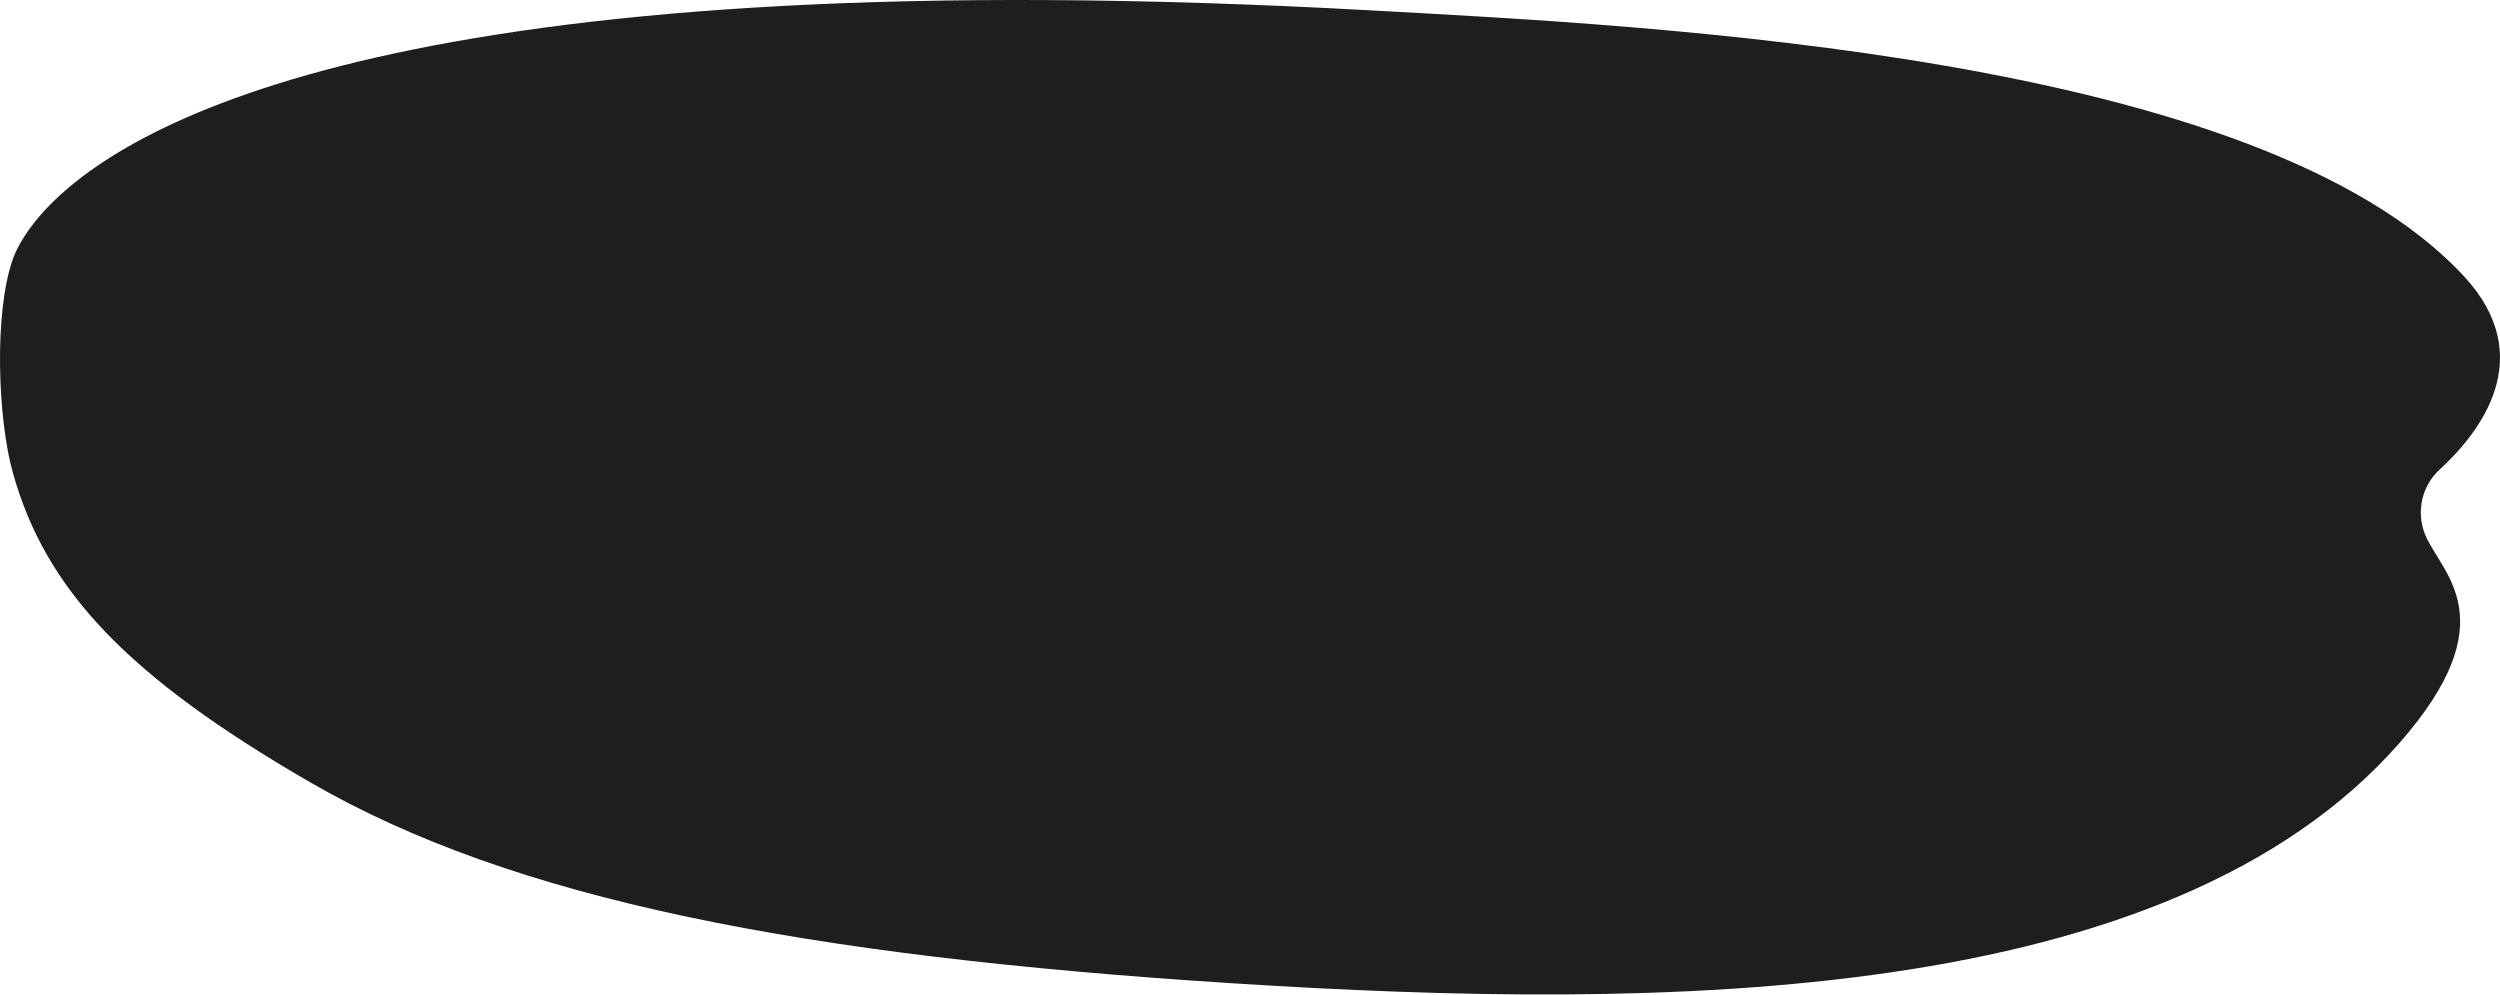
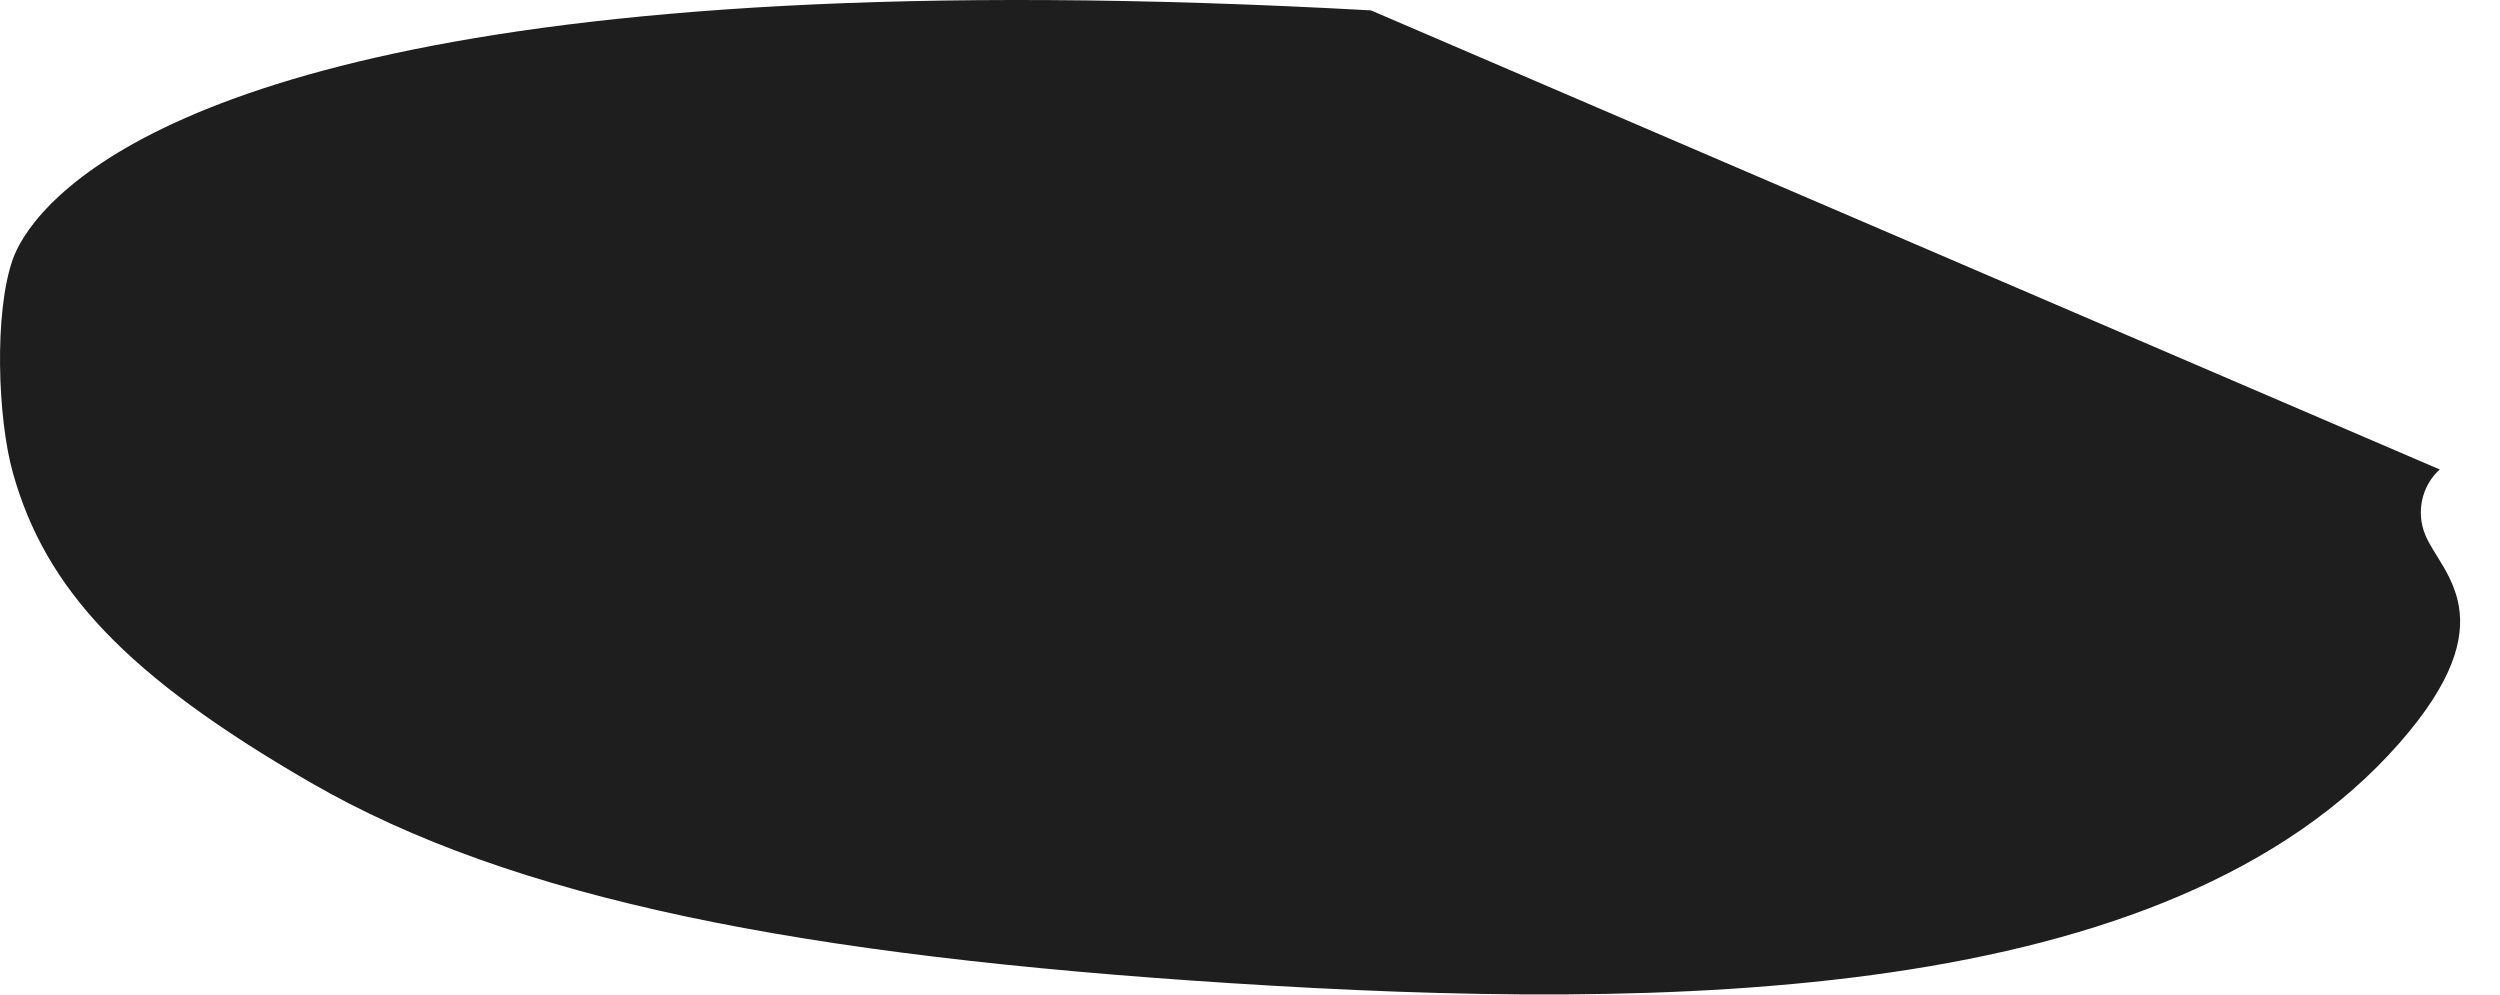
<svg xmlns="http://www.w3.org/2000/svg" id="_Слой_2" data-name="Слой 2" viewBox="0 0 573.05 227.96">
  <defs>
    <style> .cls-1 { fill: #1e1e1e; } </style>
  </defs>
  <g id="_Слой_1-2" data-name="Слой 1">
-     <path class="cls-1" d="m559.23,107.61c-4.13,3.78-5.44,9.74-3.34,14.93,3.57,8.81,19.07,19.37-5.94,47.83-52.95,60.26-168.01,61.38-267.73,55-98.5-6.3-164.6-19.16-211.03-46C28.92,154.94,10.41,135.02,2.95,108.38c-3.5-12.5-4.34-36.8,0-49,.87-2.44,3.14-7.03,8.72-12.64C32.59,25.71,100.04-9.47,314.25,2.38c64.19,3.55,203.49,10,250.59,61,17.01,18.42,3.78,35.62-5.61,44.24Z" />
+     <path class="cls-1" d="m559.23,107.61c-4.13,3.78-5.44,9.74-3.34,14.93,3.57,8.81,19.07,19.37-5.94,47.83-52.95,60.26-168.01,61.38-267.73,55-98.5-6.3-164.6-19.16-211.03-46C28.92,154.94,10.41,135.02,2.95,108.38c-3.5-12.5-4.34-36.8,0-49,.87-2.44,3.14-7.03,8.72-12.64C32.59,25.71,100.04-9.47,314.25,2.38Z" />
  </g>
</svg>